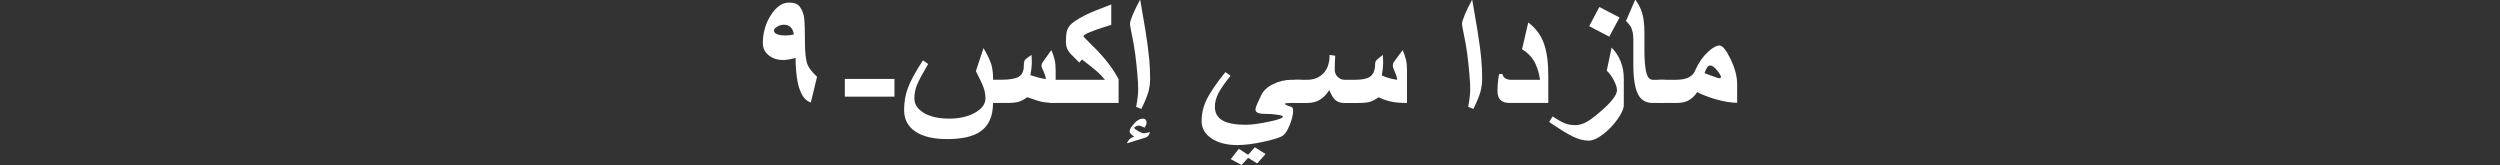
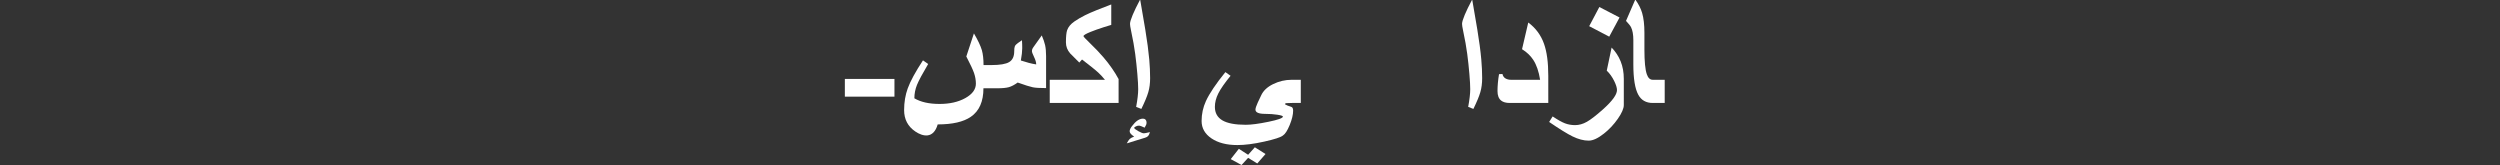
<svg xmlns="http://www.w3.org/2000/svg" version="1.1" id="レイヤー_1" x="0px" y="0px" width="500px" height="33px" viewBox="0 0 500 33" enable-background="new 0 0 500 33" xml:space="preserve">
  <rect x="0" y="0" width="500" height="33" fill="#333333" stroke="none" />
  <g>
-     <path fill="#FFFFFF" d="M155.406,5.355c-0.412,0.265-0.619,0.51-0.619,0.716c0,0.678,0.806,1.021,2.406,1.021   c0.52,0,1.041-0.067,1.581-0.205c-0.207-1.297-0.874-1.944-2.013-1.944C156.27,4.942,155.818,5.081,155.406,5.355 M160.266,18.667   c-0.413-0.825-0.708-1.864-0.884-3.141c-0.178-1.267-0.266-2.581-0.266-3.937c-1.03,0.272-1.845,0.411-2.444,0.411   c-1.188,0-2.169-0.315-2.945-0.952c-0.775-0.629-1.159-1.433-1.159-2.405c0-2.082,0.541-3.957,1.611-5.626   c1.069-1.667,2.287-2.504,3.642-2.504c1.041,0,1.767,0.295,2.18,0.886c0.452,0.646,0.736,1.383,0.834,2.207   c0.097,0.835,0.157,2.436,0.157,4.803c0,2.12,0.166,3.622,0.511,4.495c0.265,0.678,0.903,1.502,1.905,2.455l-1.237,5.125   C161.395,20.267,160.757,19.668,160.266,18.667" />
    <rect x="168.97" y="15.786" fill="#FFFFFF" width="9.92" height="3.544" />
-     <path fill="#FFFFFF" d="M183.073,26.305c-1.493-1.001-2.25-2.435-2.25-4.28c0-1.581,0.246-3.025,0.718-4.33   c0.519-1.442,1.541-3.318,3.053-5.625l1.041,0.727c-1.139,1.925-1.886,3.318-2.239,4.183c-0.345,0.863-0.521,1.756-0.521,2.679   c0,1.199,0.638,2.169,1.915,2.936c1.276,0.756,2.955,1.129,5.036,1.129c2.042,0,3.77-0.393,5.165-1.178   c1.404-0.784,2.102-1.747,2.102-2.887c0-0.706-0.129-1.402-0.363-2.102c-0.235-0.687-0.757-1.795-1.551-3.328l1.521-4.613   c0.796,1.354,1.325,2.475,1.59,3.356c0.216,0.776,0.334,1.768,0.334,2.977h1.56c1.709,0,2.897-0.197,3.564-0.599   c0.678-0.403,1.012-1.121,1.012-2.171c0-0.452,0.039-0.776,0.127-0.992c0.088-0.206,0.295-0.421,0.61-0.646l0.813-0.561   c0.02,0.204,0.029,0.501,0.04,0.864c0.01,0.374,0.01,0.608,0.01,0.727c0,0.617-0.088,1.442-0.275,2.464   c0.529,0.177,1.051,0.324,1.581,0.471c0.529,0.138,1.021,0.246,1.491,0.313c0-0.411-0.146-0.902-0.431-1.491   c-0.285-0.59-0.423-0.972-0.423-1.157c0-0.128,0.019-0.267,0.059-0.385c0.041-0.127,0.139-0.293,0.284-0.49l1.621-2.278   c0.315,0.717,0.529,1.364,0.668,1.944c0.127,0.589,0.197,1.315,0.197,2.188v6.402c-1.249,0-2.151-0.051-2.681-0.167   c-0.541-0.108-1.534-0.423-2.996-0.942c-0.657,0.471-1.246,0.775-1.757,0.923c-0.52,0.146-1.295,0.226-2.327,0.226h-2.769   c0,2.641-0.833,4.545-2.522,5.705c-1.462,1.011-3.671,1.52-6.626,1.52C186.694,27.815,184.564,27.317,183.073,26.305" />
+     <path fill="#FFFFFF" d="M183.073,26.305c-1.493-1.001-2.25-2.435-2.25-4.28c0-1.581,0.246-3.025,0.718-4.33   c0.519-1.442,1.541-3.318,3.053-5.625l1.041,0.727c-1.139,1.925-1.886,3.318-2.239,4.183c-0.345,0.863-0.521,1.756-0.521,2.679   c1.276,0.756,2.955,1.129,5.036,1.129c2.042,0,3.77-0.393,5.165-1.178   c1.404-0.784,2.102-1.747,2.102-2.887c0-0.706-0.129-1.402-0.363-2.102c-0.235-0.687-0.757-1.795-1.551-3.328l1.521-4.613   c0.796,1.354,1.325,2.475,1.59,3.356c0.216,0.776,0.334,1.768,0.334,2.977h1.56c1.709,0,2.897-0.197,3.564-0.599   c0.678-0.403,1.012-1.121,1.012-2.171c0-0.452,0.039-0.776,0.127-0.992c0.088-0.206,0.295-0.421,0.61-0.646l0.813-0.561   c0.02,0.204,0.029,0.501,0.04,0.864c0.01,0.374,0.01,0.608,0.01,0.727c0,0.617-0.088,1.442-0.275,2.464   c0.529,0.177,1.051,0.324,1.581,0.471c0.529,0.138,1.021,0.246,1.491,0.313c0-0.411-0.146-0.902-0.431-1.491   c-0.285-0.59-0.423-0.972-0.423-1.157c0-0.128,0.019-0.267,0.059-0.385c0.041-0.127,0.139-0.293,0.284-0.49l1.621-2.278   c0.315,0.717,0.529,1.364,0.668,1.944c0.127,0.589,0.197,1.315,0.197,2.188v6.402c-1.249,0-2.151-0.051-2.681-0.167   c-0.541-0.108-1.534-0.423-2.996-0.942c-0.657,0.471-1.246,0.775-1.757,0.923c-0.52,0.146-1.295,0.226-2.327,0.226h-2.769   c0,2.641-0.833,4.545-2.522,5.705c-1.462,1.011-3.671,1.52-6.626,1.52C186.694,27.815,184.564,27.317,183.073,26.305" />
    <path fill="#FFFFFF" d="M223.718,20.593h-13.772v-4.635h11.046c-0.443-0.535-0.873-1.002-1.292-1.399   c-0.338-0.317-0.797-0.702-1.376-1.157c-0.644-0.499-1.282-1-1.918-1.5l-0.545,0.612c-1.019-0.998-1.626-1.605-1.817-1.82   c-0.574-0.648-0.858-1.39-0.858-2.23c0-1.145,0.081-1.951,0.238-2.417c0.228-0.656,0.714-1.24,1.453-1.751   c0.665-0.454,1.37-0.869,2.124-1.243c0.593-0.295,1.379-0.643,2.361-1.039c0.455-0.181,1.419-0.556,2.89-1.123V4.98   c-0.057,0-0.537,0.147-1.439,0.44c-1.122,0.361-2.012,0.678-2.674,0.949c-0.961,0.385-1.442,0.671-1.442,0.862   c0,0.103,0.403,0.544,1.215,1.322c1.104,1.063,2.031,2.034,2.782,2.913c1.243,1.457,2.251,2.908,3.025,4.354V20.593" />
    <path fill="#FFFFFF" d="M230.024,15.645c0,1.013-0.118,1.937-0.36,2.771c-0.24,0.838-0.706,1.96-1.395,3.369l-1.039-0.409   c0.272-1.455,0.409-2.638,0.409-3.548c0-0.693-0.056-1.71-0.171-3.053c-0.114-1.341-0.256-2.67-0.426-3.983   c-0.171-1.313-0.45-2.88-0.837-4.699c-0.136-0.637-0.203-1.075-0.203-1.313c0-0.353,0.179-0.952,0.532-1.798   c0.355-0.848,0.853-1.875,1.496-3.08l1.031,6.04c0.378,2.296,0.642,4.285,0.792,5.968   C229.967,13.207,230.024,14.451,230.024,15.645 M229.991,26.421c-0.101,0.371-0.237,0.641-0.404,0.814   c-0.126,0.127-0.317,0.229-0.577,0.312l-3.654,1.125c0.226-0.429,0.424-0.722,0.595-0.884c0.168-0.16,0.462-0.318,0.88-0.473   c-0.315-0.202-0.544-0.392-0.685-0.564s-0.212-0.344-0.212-0.513c0-0.146,0.045-0.313,0.136-0.498   c0.089-0.185,0.208-0.366,0.354-0.547c0.729-0.977,1.456-1.464,2.177-1.464c0.215,0,0.386,0.072,0.513,0.213   c0.131,0.139,0.196,0.321,0.196,0.548c0,0.181-0.025,0.334-0.076,0.462c-0.05,0.132-0.152,0.325-0.31,0.584   c-0.556-0.272-0.934-0.409-1.136-0.409c-0.198,0-0.4,0.051-0.601,0.15c-0.134,0.066-0.256,0.156-0.366,0.267   c0,0.145,0.269,0.365,0.801,0.667c0.533,0.3,0.919,0.45,1.153,0.45C228.919,26.661,229.327,26.582,229.991,26.421z" />
    <path fill="#FFFFFF" d="M253.104,30.803l-1.653,1.891l-1.825-1.124l-1.313,1.433l-2.164-1.177l1.619-2.063l1.857,1.193l1.346-1.5   L253.104,30.803 M260.16,20.593h-1.746c-0.507,0-0.871,0.011-1.093,0.034c-0.222,0.022-0.331,0.098-0.331,0.224   c0.328,0.194,0.64,0.33,0.93,0.405c0.289,0.073,0.481,0.169,0.57,0.289c0.091,0.12,0.137,0.312,0.137,0.572   c0,0.807-0.23,1.772-0.69,2.893c-0.461,1.12-0.913,1.818-1.354,2.091c-0.422,0.353-1.669,0.76-3.743,1.221   c-2.071,0.461-3.861,0.69-5.361,0.69c-2.135,0-3.864-0.443-5.182-1.332c-1.316-0.888-1.977-2.05-1.977-3.485   c0-1.388,0.288-2.715,0.865-3.979c0.702-1.527,1.999-3.458,3.891-5.793l1.039,0.732c-1.18,1.447-1.998,2.625-2.453,3.536   c-0.457,0.91-0.684,1.805-0.684,2.68c0,1.219,0.504,2.12,1.51,2.708c1.006,0.586,2.559,0.878,4.662,0.878   c1.091,0,2.603-0.198,4.534-0.597c1.931-0.396,2.898-0.743,2.898-1.039c0-0.137-0.37-0.263-1.109-0.375   c-0.738-0.114-1.55-0.171-2.437-0.171c-1.295,0-1.943-0.283-1.943-0.855c0-0.261,0.151-0.729,0.456-1.399   c0.218-0.468,0.438-0.935,0.663-1.401c0.42-0.945,1.217-1.711,2.396-2.29c1.181-0.581,2.417-0.871,3.705-0.871h1.847V20.593z" />
-     <path fill="#FFFFFF" d="M281.399,20.593c-1.277,0-2.338-0.092-3.18-0.272c-0.846-0.184-1.677-0.471-2.497-0.869   c-0.659,0.465-1.246,0.773-1.762,0.92c-0.516,0.148-1.29,0.222-2.322,0.222h-2.774c-0.761,0-1.361-0.198-1.804-0.597   c-0.44-0.397-0.838-1.057-1.189-1.979c-0.626,0.955-1.325,1.637-2.097,2.046c-0.66,0.354-1.448,0.529-2.369,0.529h-2.438v-4.635   h2.434c1.188,0,2.182-0.333,2.972-1.004c1.033-0.869,1.549-2.194,1.549-3.974l1.125,0.169c-0.022,0.362-0.047,0.776-0.069,1.241   s-0.032,0.979-0.032,1.546c0,0.576,0.197,1.061,0.596,1.442c0.396,0.387,0.85,0.579,1.362,0.579h2.09   c1.384,0,2.371-0.192,2.959-0.579c0.715-0.463,1.071-1.33,1.071-2.598c0-0.272,0.086-0.516,0.259-0.731   c0.102-0.124,0.315-0.311,0.637-0.561l0.656-0.509c0.017,0.216,0.028,0.512,0.037,0.882c0.01,0.37,0.014,0.61,0.014,0.727   c0,0.627-0.089,1.458-0.272,2.497c0.42,0.204,0.891,0.381,1.415,0.529c0.521,0.148,1.072,0.262,1.653,0.343   c0-0.387-0.143-0.889-0.426-1.505c-0.285-0.614-0.428-1.032-0.428-1.247c0-0.297,0.039-0.525,0.12-0.684   c0.024-0.058,0.149-0.234,0.379-0.53l1.462-1.966c0.312,0.714,0.535,1.364,0.668,1.947c0.134,0.585,0.202,1.313,0.202,2.188V20.593   " />
    <path fill="#FFFFFF" d="M296.432,15.645c0,1.013-0.118,1.937-0.36,2.771c-0.24,0.838-0.706,1.96-1.395,3.369l-1.04-0.409   c0.273-1.455,0.409-2.638,0.409-3.548c0-0.693-0.055-1.71-0.17-3.053c-0.114-1.341-0.256-2.67-0.427-3.983   c-0.17-1.313-0.449-2.88-0.836-4.699c-0.136-0.637-0.203-1.075-0.203-1.313c0-0.353,0.179-0.952,0.532-1.798   c0.355-0.848,0.853-1.875,1.496-3.08l1.031,6.04c0.378,2.296,0.642,4.285,0.791,5.968   C296.375,13.207,296.432,14.451,296.432,15.645" />
    <path fill="#FFFFFF" d="M309.658,20.593h-7.707c-0.75,0-1.321-0.158-1.72-0.479c-0.488-0.389-0.73-1.021-0.73-1.897   c0-0.5,0.025-1.041,0.076-1.625c0.052-0.581,0.127-1.168,0.23-1.761l0.682-0.033c0.091,0.403,0.29,0.698,0.601,0.882   c0.309,0.184,0.682,0.277,1.122,0.277h5.811c-0.263-1.661-0.719-2.989-1.37-3.984c-0.536-0.825-1.284-1.534-2.243-2.136   l1.243-5.334c1.484,1.1,2.535,2.521,3.151,4.257c0.57,1.6,0.854,3.724,0.854,6.368V20.593" />
    <path fill="#FFFFFF" d="M323.909,3.498l-2.063,3.834l-4.007-2.096l2.029-3.835L323.909,3.498 M324.762,21.002   c0,0.692-0.398,1.61-1.194,2.753c-0.796,1.142-1.727,2.134-2.795,2.975c-1.183,0.932-2.193,1.397-3.034,1.397   c-1.001,0-2.073-0.279-3.222-0.842c-1.001-0.481-2.563-1.445-4.687-2.892l0.698-1.108c1.021,0.682,1.844,1.142,2.47,1.382   c0.623,0.238,1.299,0.357,2.025,0.357c0.781,0,1.566-0.22,2.347-0.662c0.784-0.443,1.852-1.267,3.201-2.468   c1.883-1.679,2.826-2.975,2.826-3.882c0-0.454-0.182-1.049-0.545-1.787c-0.409-0.839-0.908-1.537-1.5-2.093l0.972-4.62   c0.777,0.798,1.377,1.712,1.802,2.745c0.422,1.034,0.636,2.21,0.636,3.527V21.002z" />
    <path fill="#FFFFFF" d="M332.942,20.593h-2.393c-1.331,0-2.296-0.545-2.888-1.636c-0.662-1.2-0.992-3.228-0.992-6.078V8.027   c0-1.102-0.153-1.957-0.454-2.571c-0.146-0.294-0.485-0.721-1.013-1.276l1.858-4.278c0.653,0.91,1.11,1.807,1.367,2.693   c0.304,1.035,0.456,2.352,0.456,3.954v3.357c0,2.375,0.159,4.022,0.479,4.943c0.25,0.739,0.647,1.108,1.193,1.108h2.386V20.593" />
-     <path fill="#FFFFFF" d="M344.192,15.412c0-0.249-0.243-0.682-0.732-1.295c-0.546-0.683-1.018-1.023-1.415-1.023   c-0.443,0-0.818,0.511-1.125,1.534c0.591,0.229,1.04,0.398,1.347,0.512c0.92,0.341,1.436,0.51,1.551,0.51   C344.067,15.649,344.192,15.572,344.192,15.412 M347.43,20.558c-1.198,0-2.606-0.23-4.228-0.693   c-1.426-0.405-2.683-0.883-3.766-1.438c-0.656,0.99-1.466,1.637-2.427,1.944c-0.464,0.148-1.097,0.222-1.901,0.222h-3.359v-4.635   h3.353c1.015,0,1.821-0.126,2.421-0.375c0.766-0.32,1.297-0.872,1.59-1.659c0.652-1.445,1.485-2.638,2.505-3.569   c0.902-0.832,1.668-1.25,2.296-1.25c0.586,0,1.307,0.877,2.163,2.626c0.903,1.854,1.354,3.556,1.354,5.113V20.558z" />
  </g>
</svg>